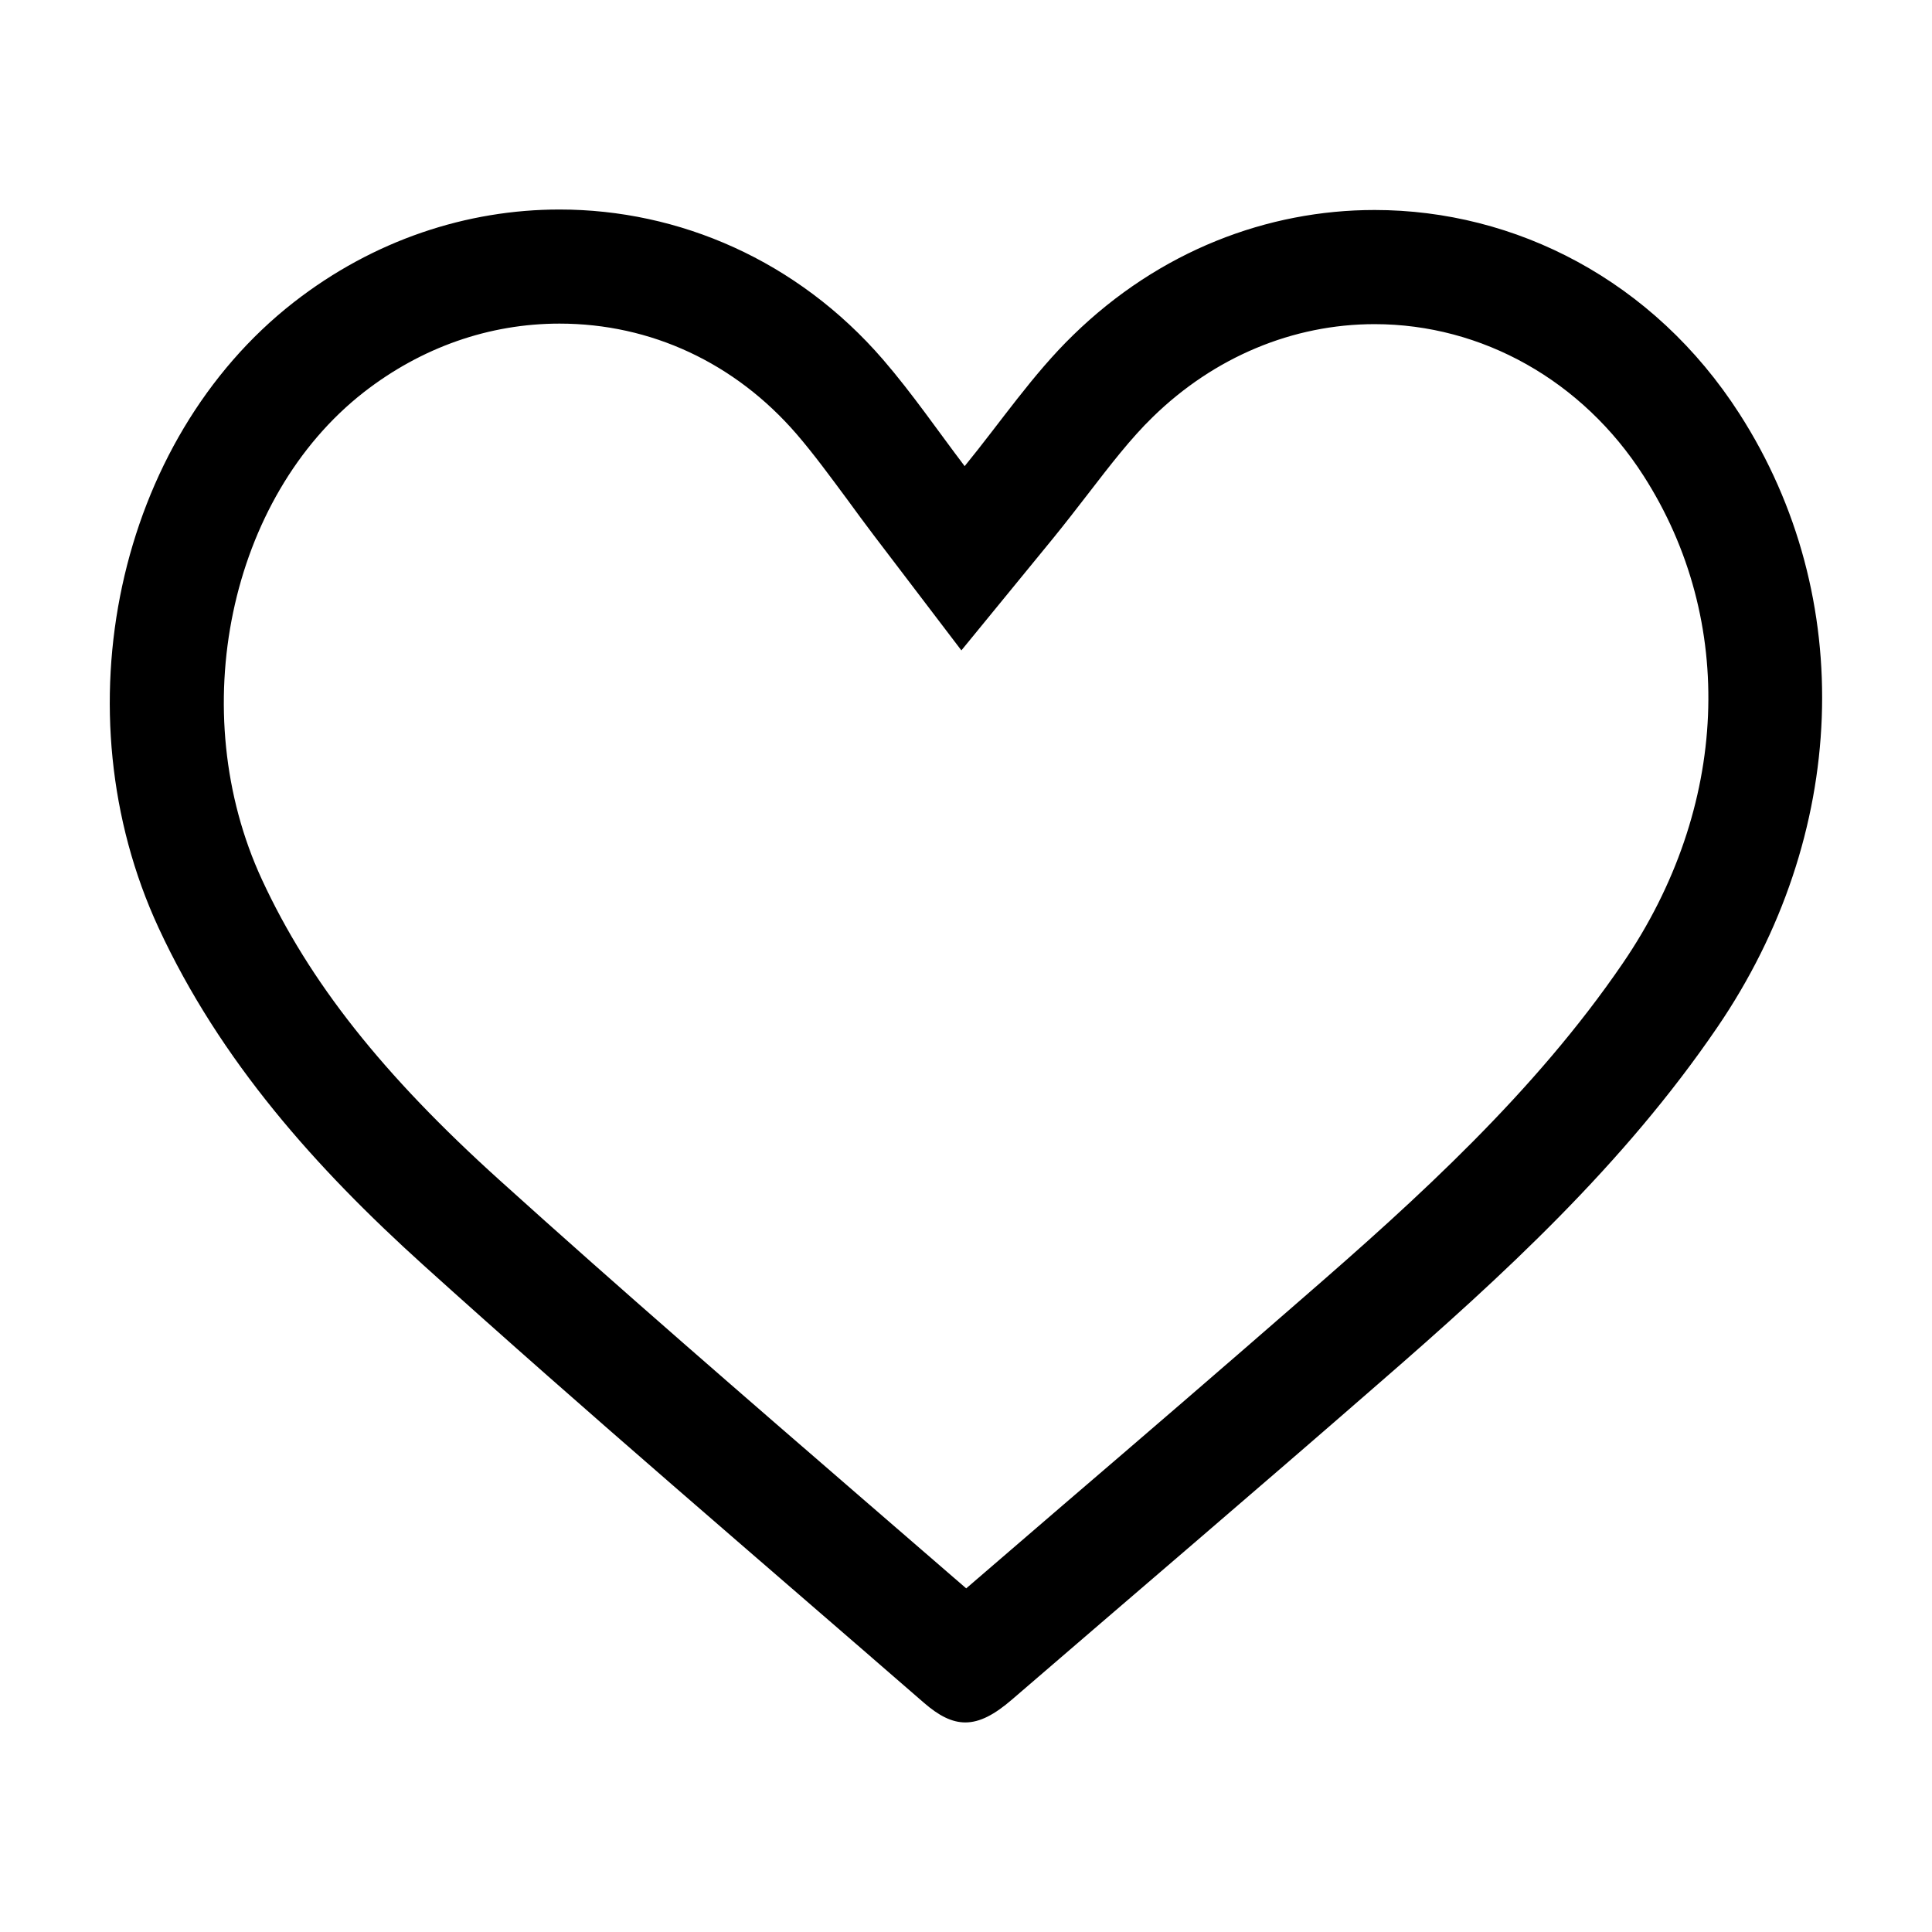
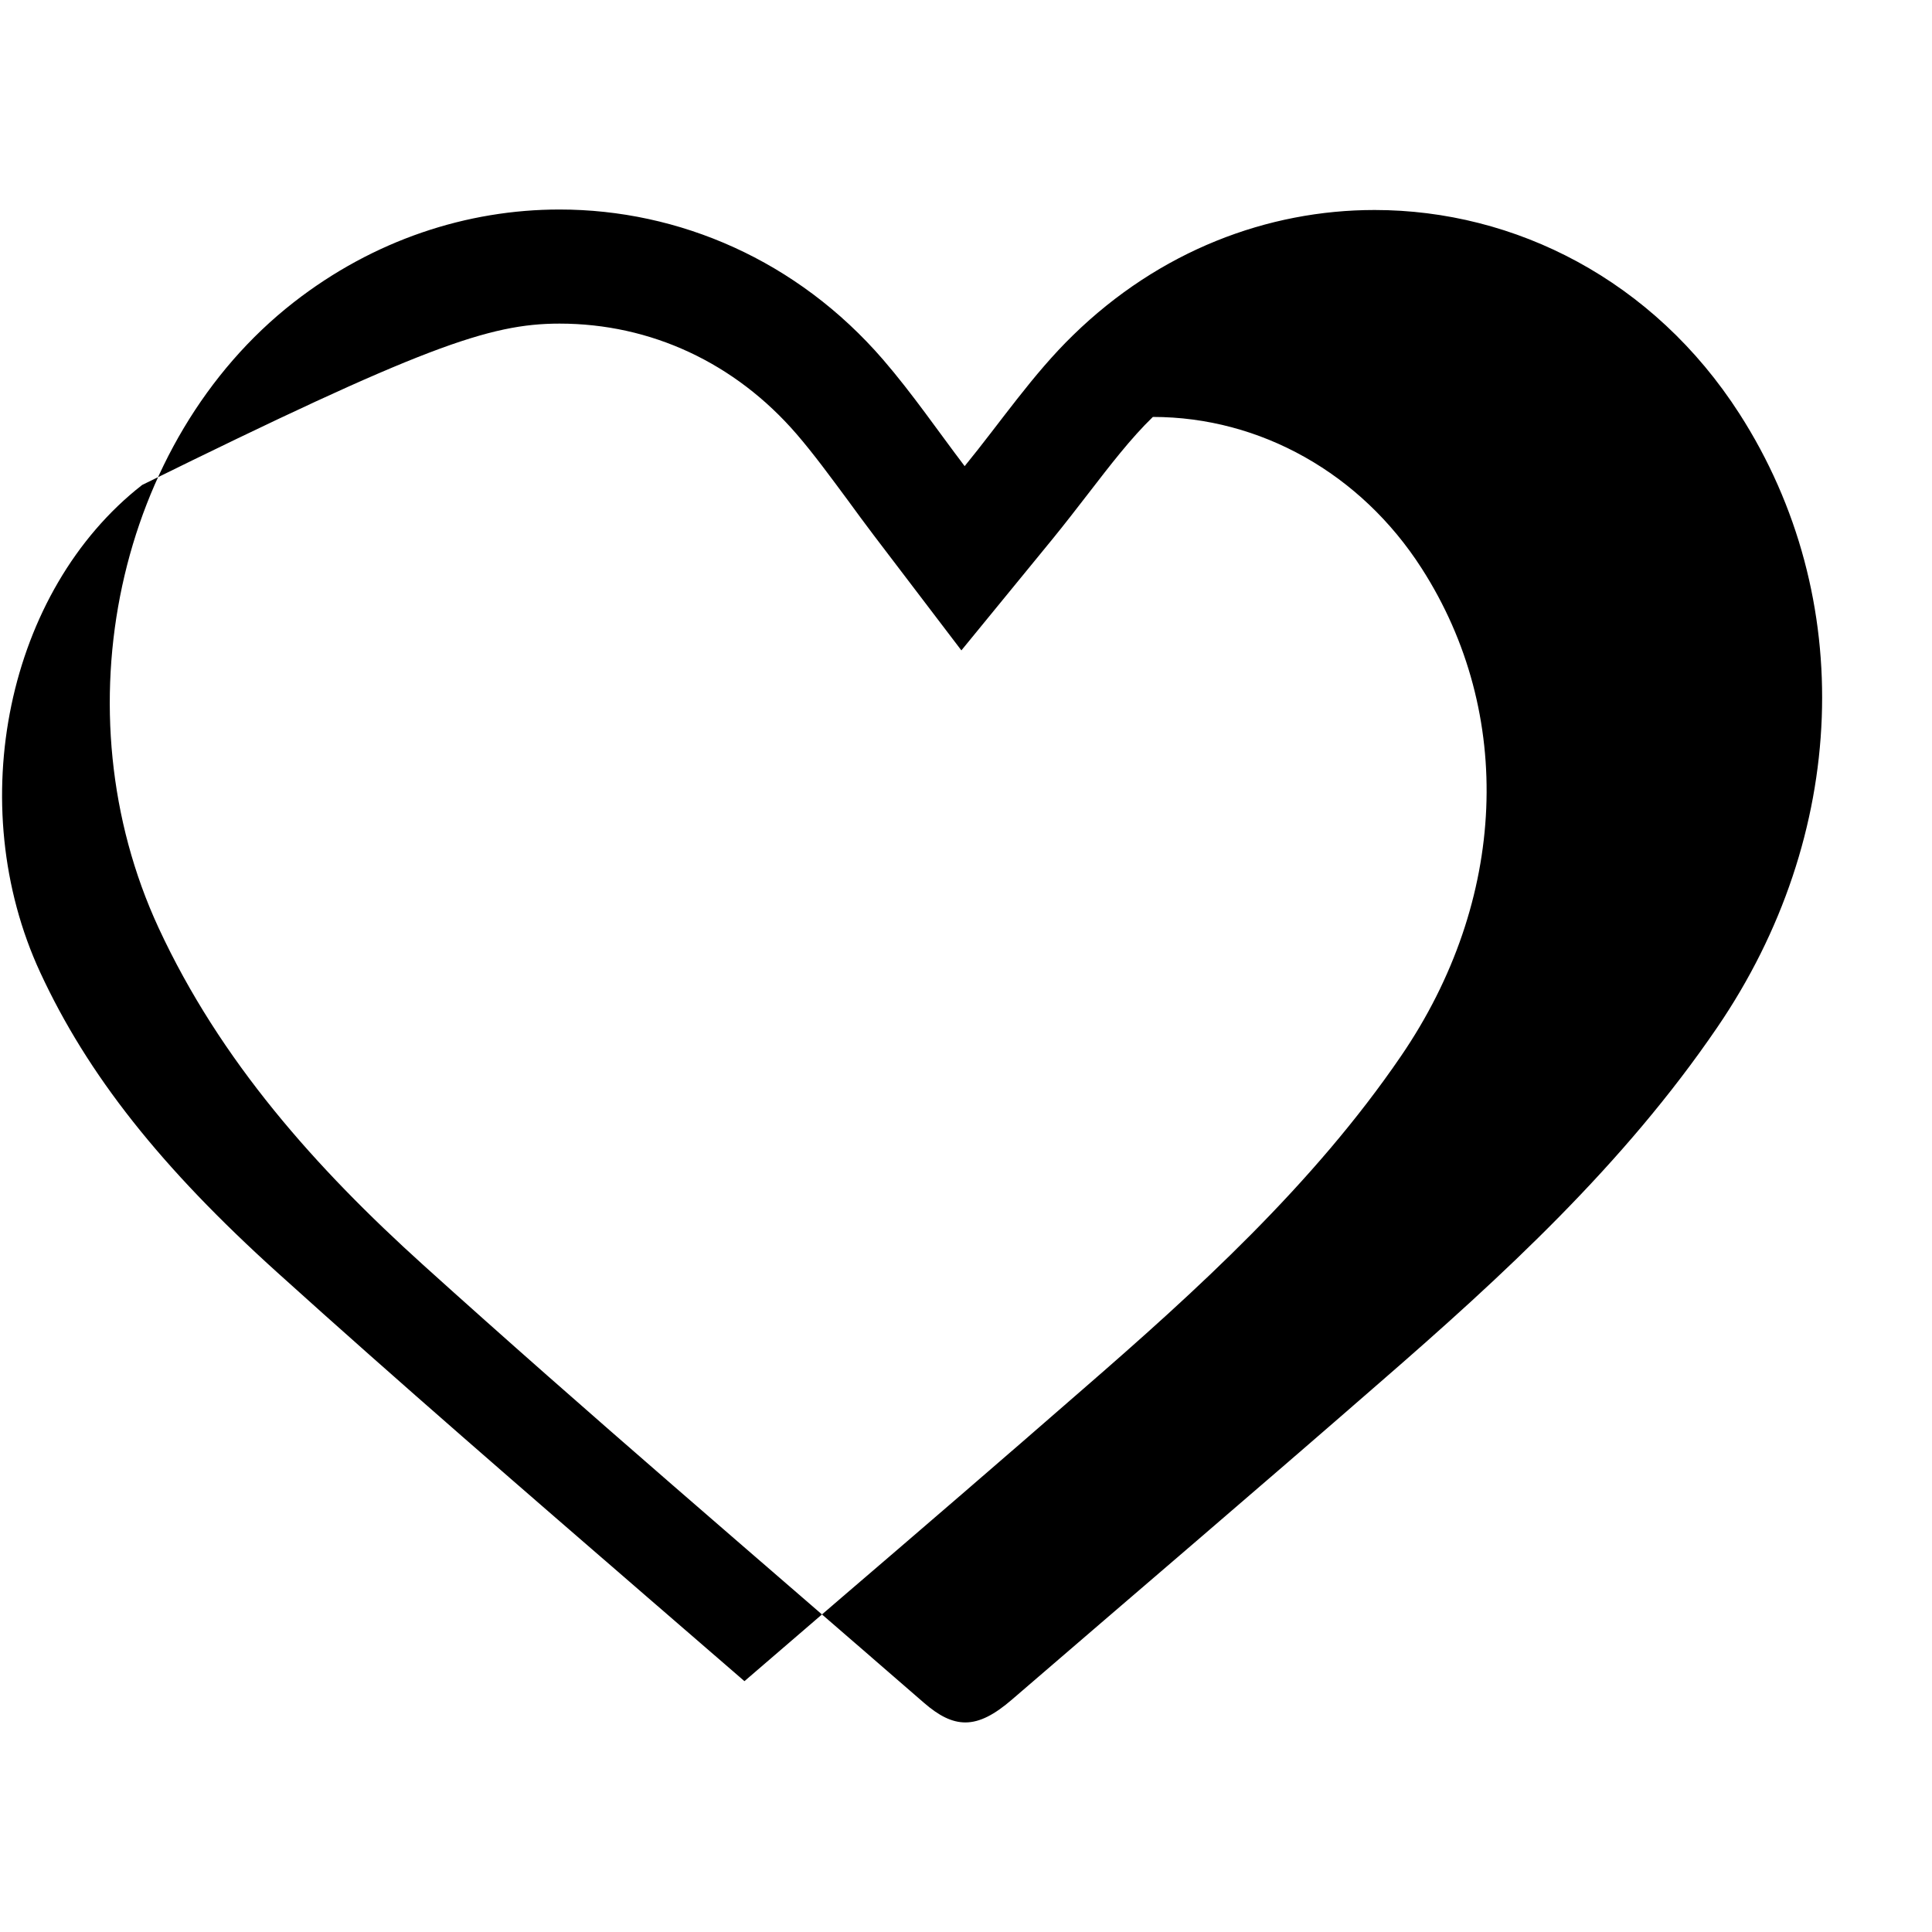
<svg xmlns="http://www.w3.org/2000/svg" version="1.1" id="圖層_1" x="0px" y="0px" width="36px" height="36px" viewBox="0 0 36 36" enable-background="new 0 0 36 36" xml:space="preserve">
  <g>
-     <path d="M10.426,6.03L10.426,6.03c1.701,0,3.271,0.731,4.418,2.059c0.322,0.374,0.626,0.79,0.953,1.231   c0.162,0.221,0.321,0.44,0.485,0.655l1.632,2.144l1.708-2.087c0.223-0.274,0.441-0.556,0.658-0.837   c0.409-0.53,0.792-1.029,1.202-1.426c1.141-1.114,2.607-1.729,4.132-1.729c2.003,0,3.877,1.055,5.009,2.822   c1.741,2.71,1.595,6.19-0.384,9.086c-1.64,2.402-3.829,4.387-5.933,6.213c-1.492,1.301-2.993,2.594-4.5,3.885l-1.802,1.551   l-1.813-1.568c-2.271-1.965-4.625-4-6.885-6.041c-2.177-1.965-3.541-3.689-4.424-5.596c-1.45-3.132-0.617-7.12,1.898-9.084   C7.853,6.473,9.113,6.03,10.426,6.03 M10.426,3.904c-1.725,0-3.464,0.568-4.953,1.729c-3.301,2.578-4.382,7.628-2.519,11.654   c1.15,2.484,2.935,4.48,4.929,6.281c3.065,2.768,6.213,5.449,9.332,8.16c0.281,0.244,0.523,0.367,0.773,0.367   c0.269,0,0.544-0.145,0.873-0.43c2.282-1.967,4.574-3.92,6.843-5.898c2.309-2.004,4.552-4.068,6.293-6.621   c2.441-3.572,2.617-8.009,0.416-11.435c-1.599-2.49-4.18-3.798-6.799-3.798c-1.995,0-4.007,0.76-5.618,2.332   c-0.752,0.73-1.35,1.62-2.021,2.441c-0.491-0.646-0.972-1.35-1.521-1.986C14.858,4.853,12.655,3.904,10.426,3.904L10.426,3.904z" />
+     <path d="M10.426,6.03L10.426,6.03c1.701,0,3.271,0.731,4.418,2.059c0.322,0.374,0.626,0.79,0.953,1.231   c0.162,0.221,0.321,0.44,0.485,0.655l1.632,2.144l1.708-2.087c0.223-0.274,0.441-0.556,0.658-0.837   c0.409-0.53,0.792-1.029,1.202-1.426c2.003,0,3.877,1.055,5.009,2.822   c1.741,2.71,1.595,6.19-0.384,9.086c-1.64,2.402-3.829,4.387-5.933,6.213c-1.492,1.301-2.993,2.594-4.5,3.885l-1.802,1.551   l-1.813-1.568c-2.271-1.965-4.625-4-6.885-6.041c-2.177-1.965-3.541-3.689-4.424-5.596c-1.45-3.132-0.617-7.12,1.898-9.084   C7.853,6.473,9.113,6.03,10.426,6.03 M10.426,3.904c-1.725,0-3.464,0.568-4.953,1.729c-3.301,2.578-4.382,7.628-2.519,11.654   c1.15,2.484,2.935,4.48,4.929,6.281c3.065,2.768,6.213,5.449,9.332,8.16c0.281,0.244,0.523,0.367,0.773,0.367   c0.269,0,0.544-0.145,0.873-0.43c2.282-1.967,4.574-3.92,6.843-5.898c2.309-2.004,4.552-4.068,6.293-6.621   c2.441-3.572,2.617-8.009,0.416-11.435c-1.599-2.49-4.18-3.798-6.799-3.798c-1.995,0-4.007,0.76-5.618,2.332   c-0.752,0.73-1.35,1.62-2.021,2.441c-0.491-0.646-0.972-1.35-1.521-1.986C14.858,4.853,12.655,3.904,10.426,3.904L10.426,3.904z" />
  </g>
</svg>